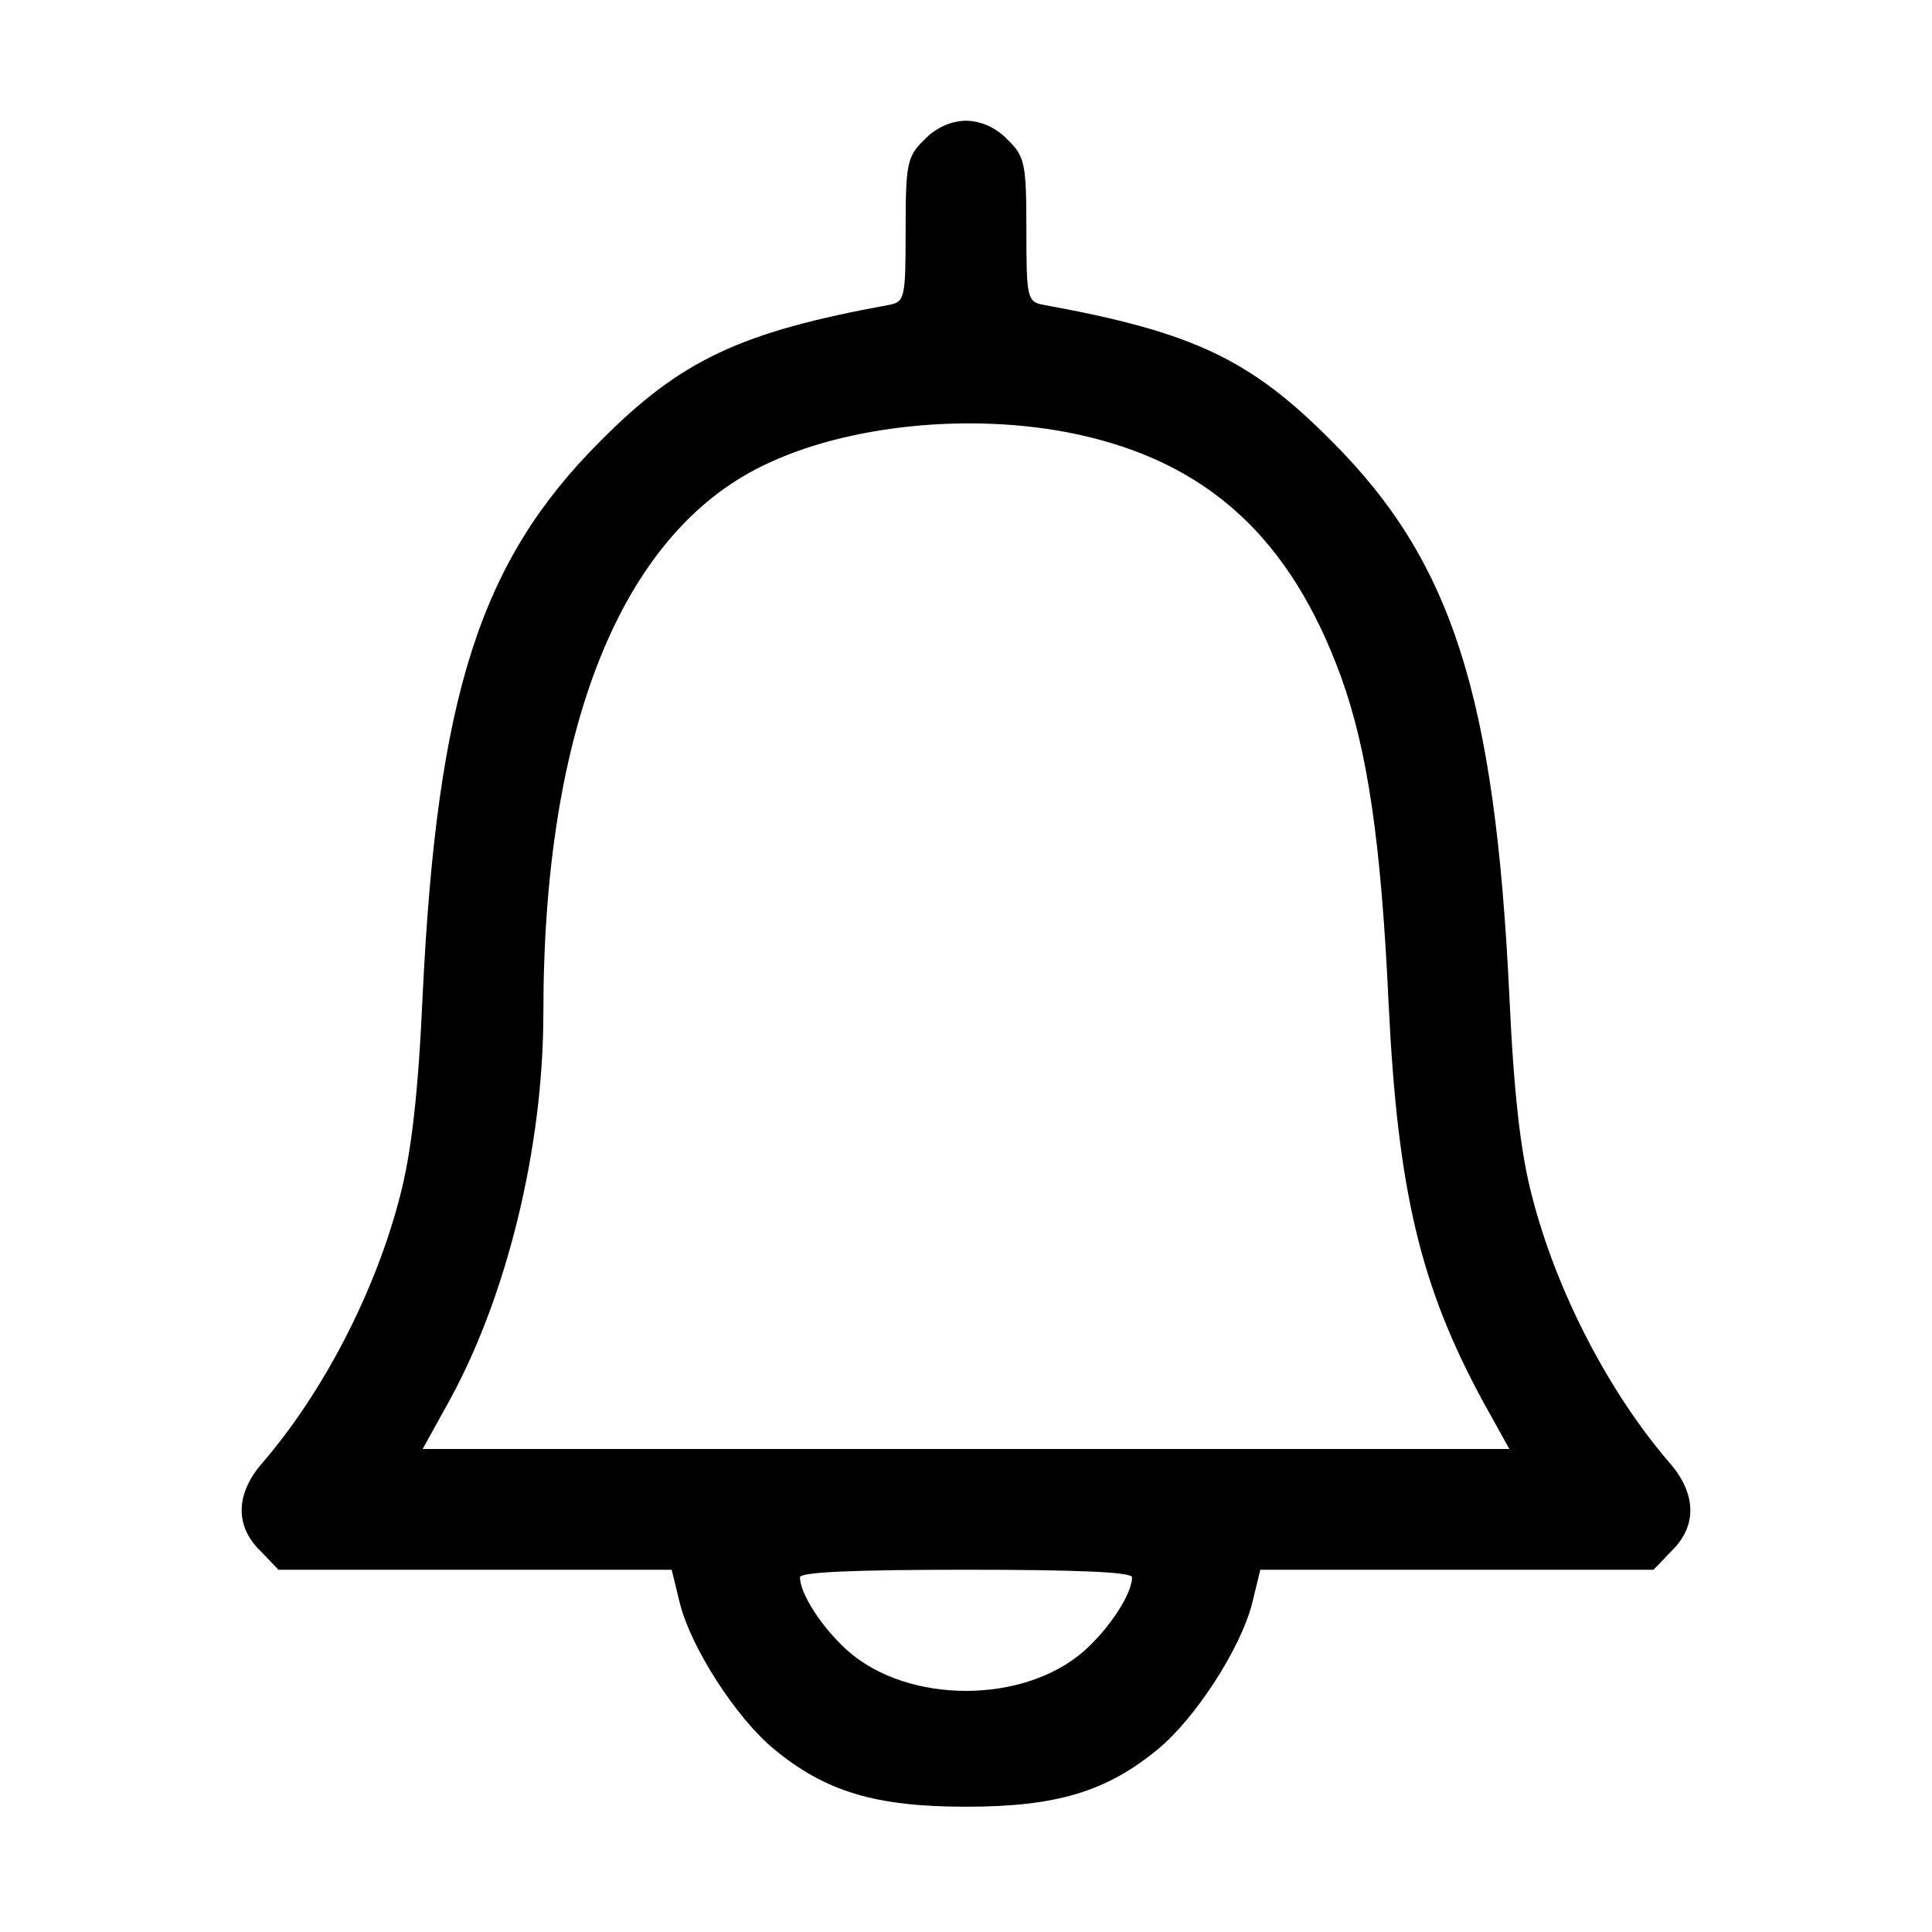
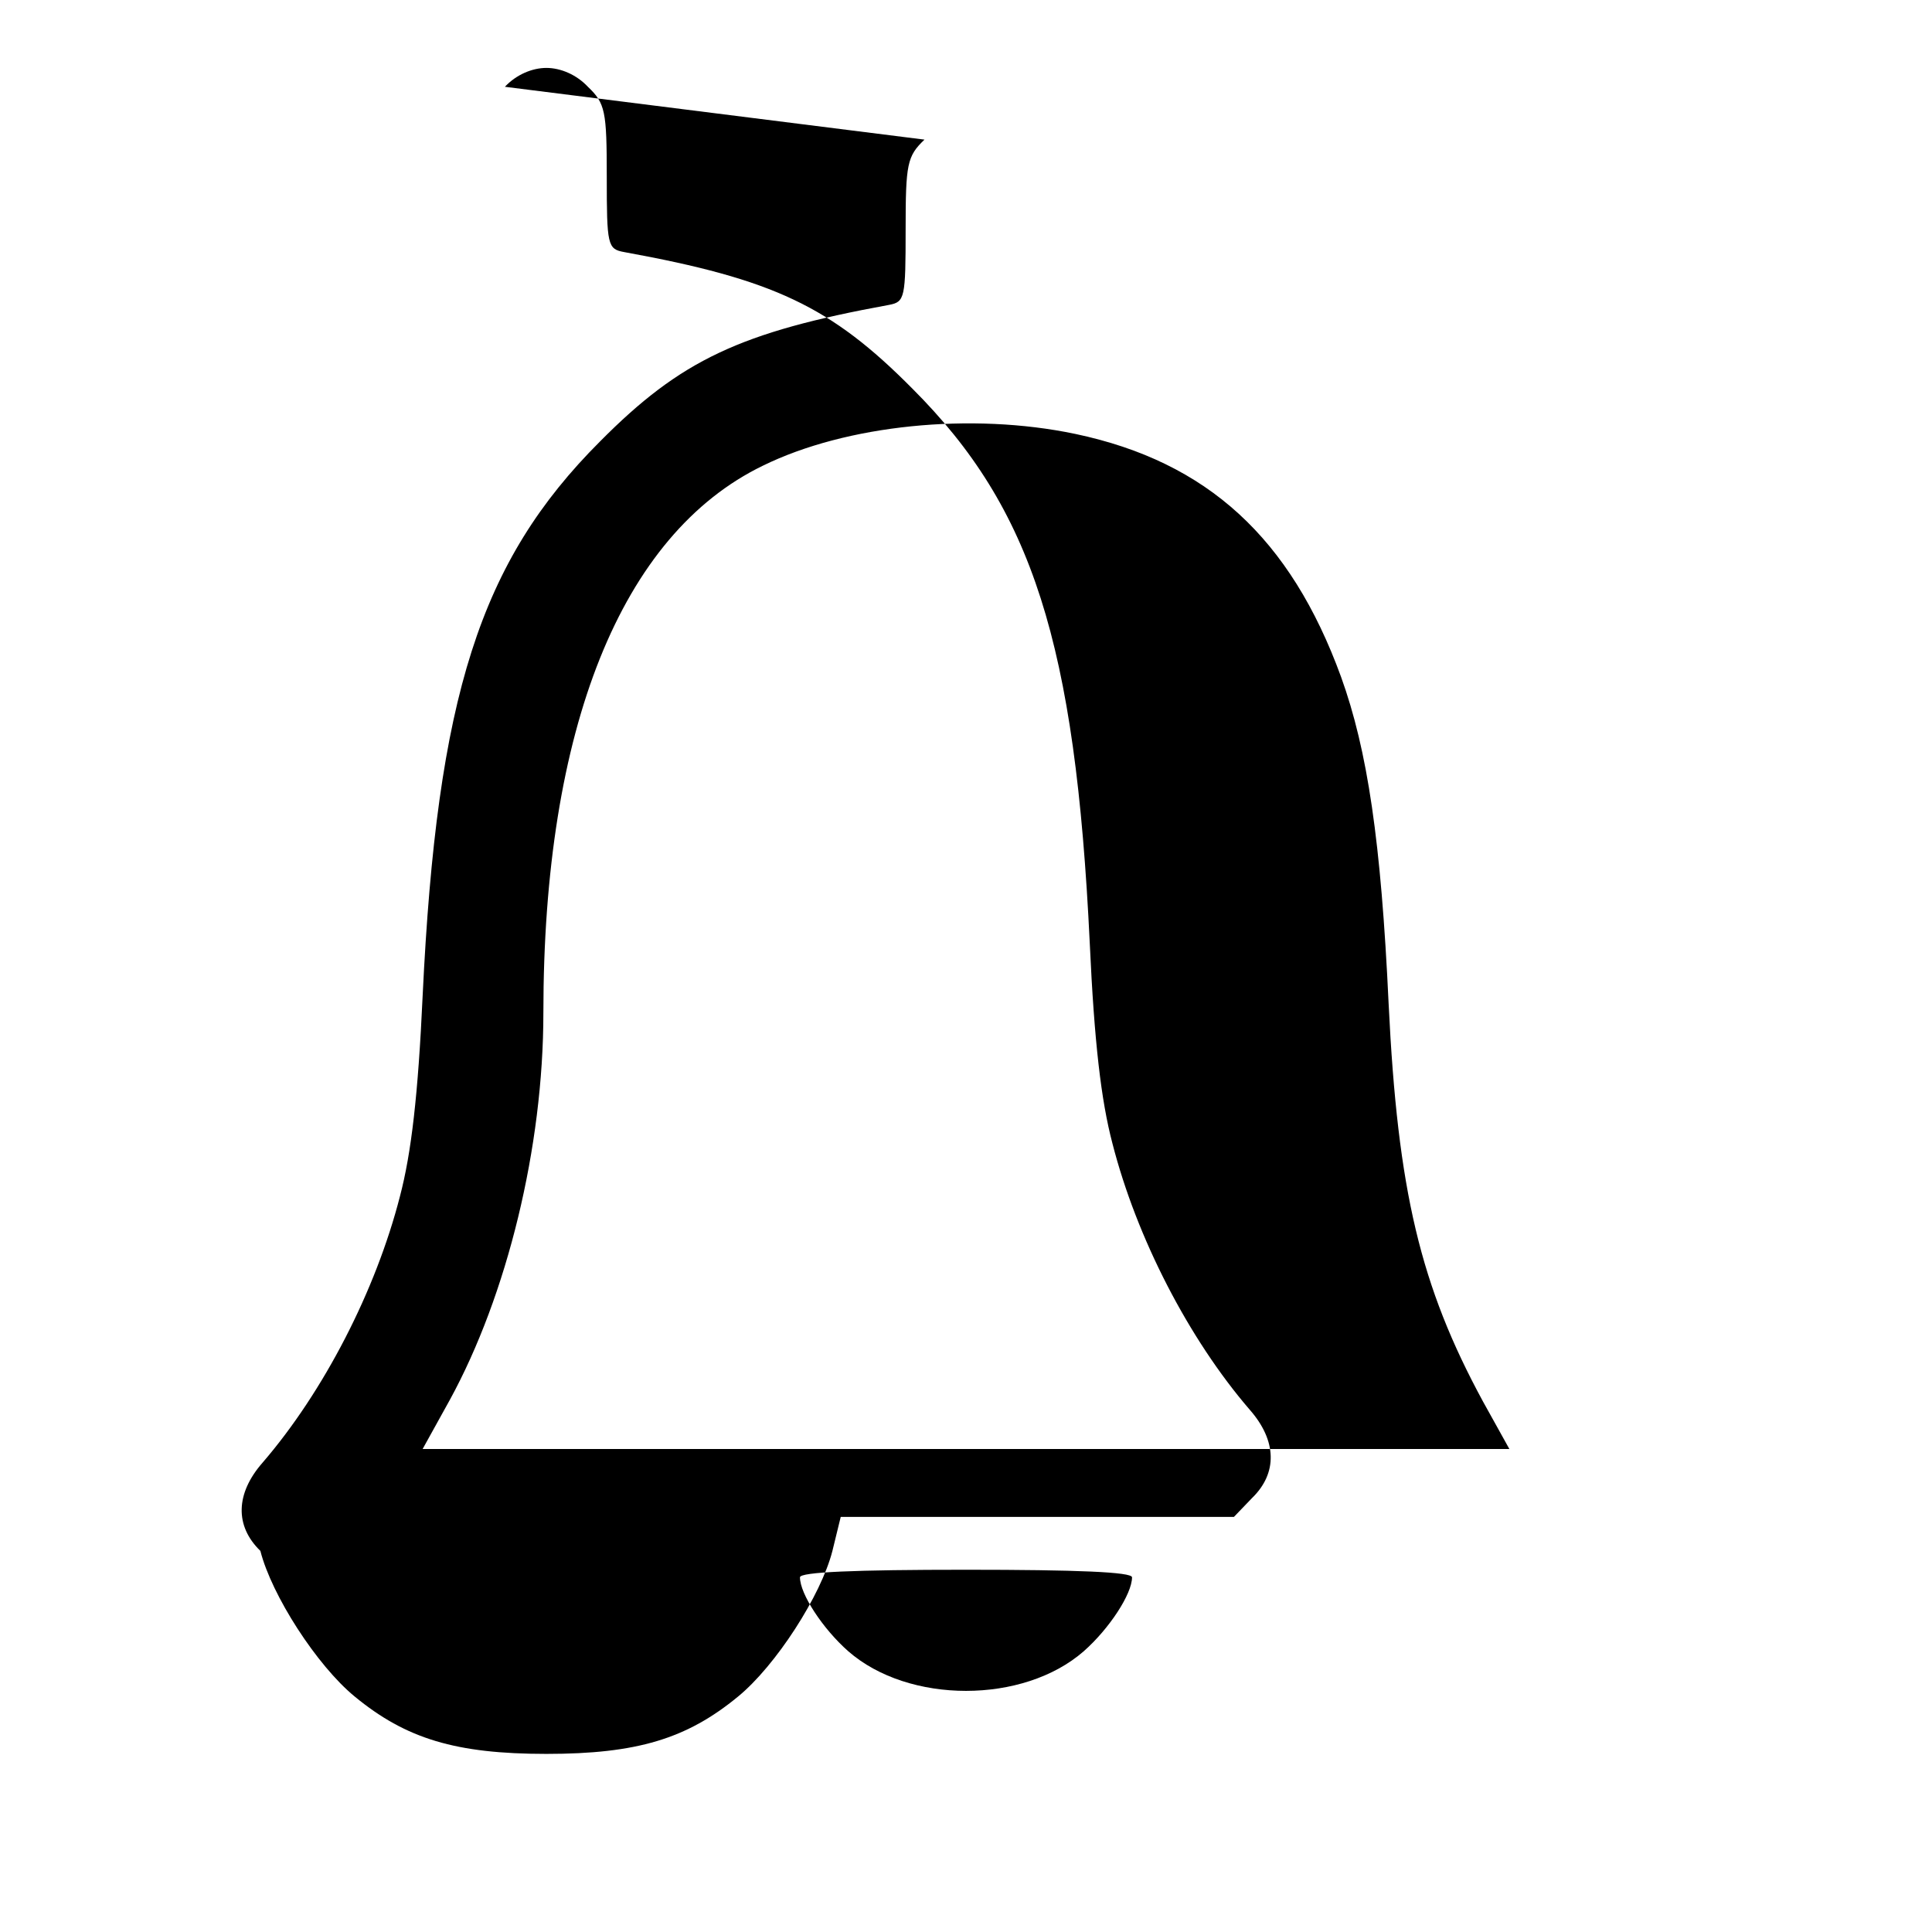
<svg xmlns="http://www.w3.org/2000/svg" version="1.0" width="256pt" height="256pt" viewBox="0 0 256 256" preserveAspectRatio="xMidYMid meet">
  <g transform="translate(0,256) scale(0.1,-0.1)" fill="#000000" stroke="none">
-     <path d="M1225 2375 c-23 -22 -25 -32 -25 -119 0 -91 -1 -96 -22 -100 -197 -36 -276 -73 -383 -181 -159 -159 -216 -337 -235 -735 -6 -131 -15 -208 -30 -265 -32 -125 -101 -259 -182 -353 -36 -41 -37 -84 -3 -117 l24 -25 260 0 261 0 11 -45 c15 -59 75 -152 125 -193 68 -56 134 -76 254 -76 120 0 186 20 254 76 50 41 110 134 125 193 l11 45 261 0 260 0 24 25 c34 33 33 76 -3 117 -81 94 -150 228 -182 353 -15 57 -24 134 -30 265 -19 398 -76 576 -235 735 -108 109 -184 145 -382 181 -22 4 -23 9 -23 100 0 87 -2 97 -25 119 -15 16 -36 25 -55 25 -19 0 -40 -9 -55 -25z m200 -390 c175 -37 285 -138 352 -322 35 -97 53 -218 63 -433 12 -248 42 -374 125 -527 l35 -63 -720 0 -720 0 36 65 c76 139 124 335 124 513 0 377 103 634 291 725 110 54 276 71 414 42z m75 -1515 c0 -22 -30 -68 -64 -98 -80 -70 -232 -70 -312 0 -34 30 -64 76 -64 98 0 7 73 10 220 10 147 0 220 -3 220 -10z" />
+     <path d="M1225 2375 c-23 -22 -25 -32 -25 -119 0 -91 -1 -96 -22 -100 -197 -36 -276 -73 -383 -181 -159 -159 -216 -337 -235 -735 -6 -131 -15 -208 -30 -265 -32 -125 -101 -259 -182 -353 -36 -41 -37 -84 -3 -117 c15 -59 75 -152 125 -193 68 -56 134 -76 254 -76 120 0 186 20 254 76 50 41 110 134 125 193 l11 45 261 0 260 0 24 25 c34 33 33 76 -3 117 -81 94 -150 228 -182 353 -15 57 -24 134 -30 265 -19 398 -76 576 -235 735 -108 109 -184 145 -382 181 -22 4 -23 9 -23 100 0 87 -2 97 -25 119 -15 16 -36 25 -55 25 -19 0 -40 -9 -55 -25z m200 -390 c175 -37 285 -138 352 -322 35 -97 53 -218 63 -433 12 -248 42 -374 125 -527 l35 -63 -720 0 -720 0 36 65 c76 139 124 335 124 513 0 377 103 634 291 725 110 54 276 71 414 42z m75 -1515 c0 -22 -30 -68 -64 -98 -80 -70 -232 -70 -312 0 -34 30 -64 76 -64 98 0 7 73 10 220 10 147 0 220 -3 220 -10z" />
  </g>
</svg>